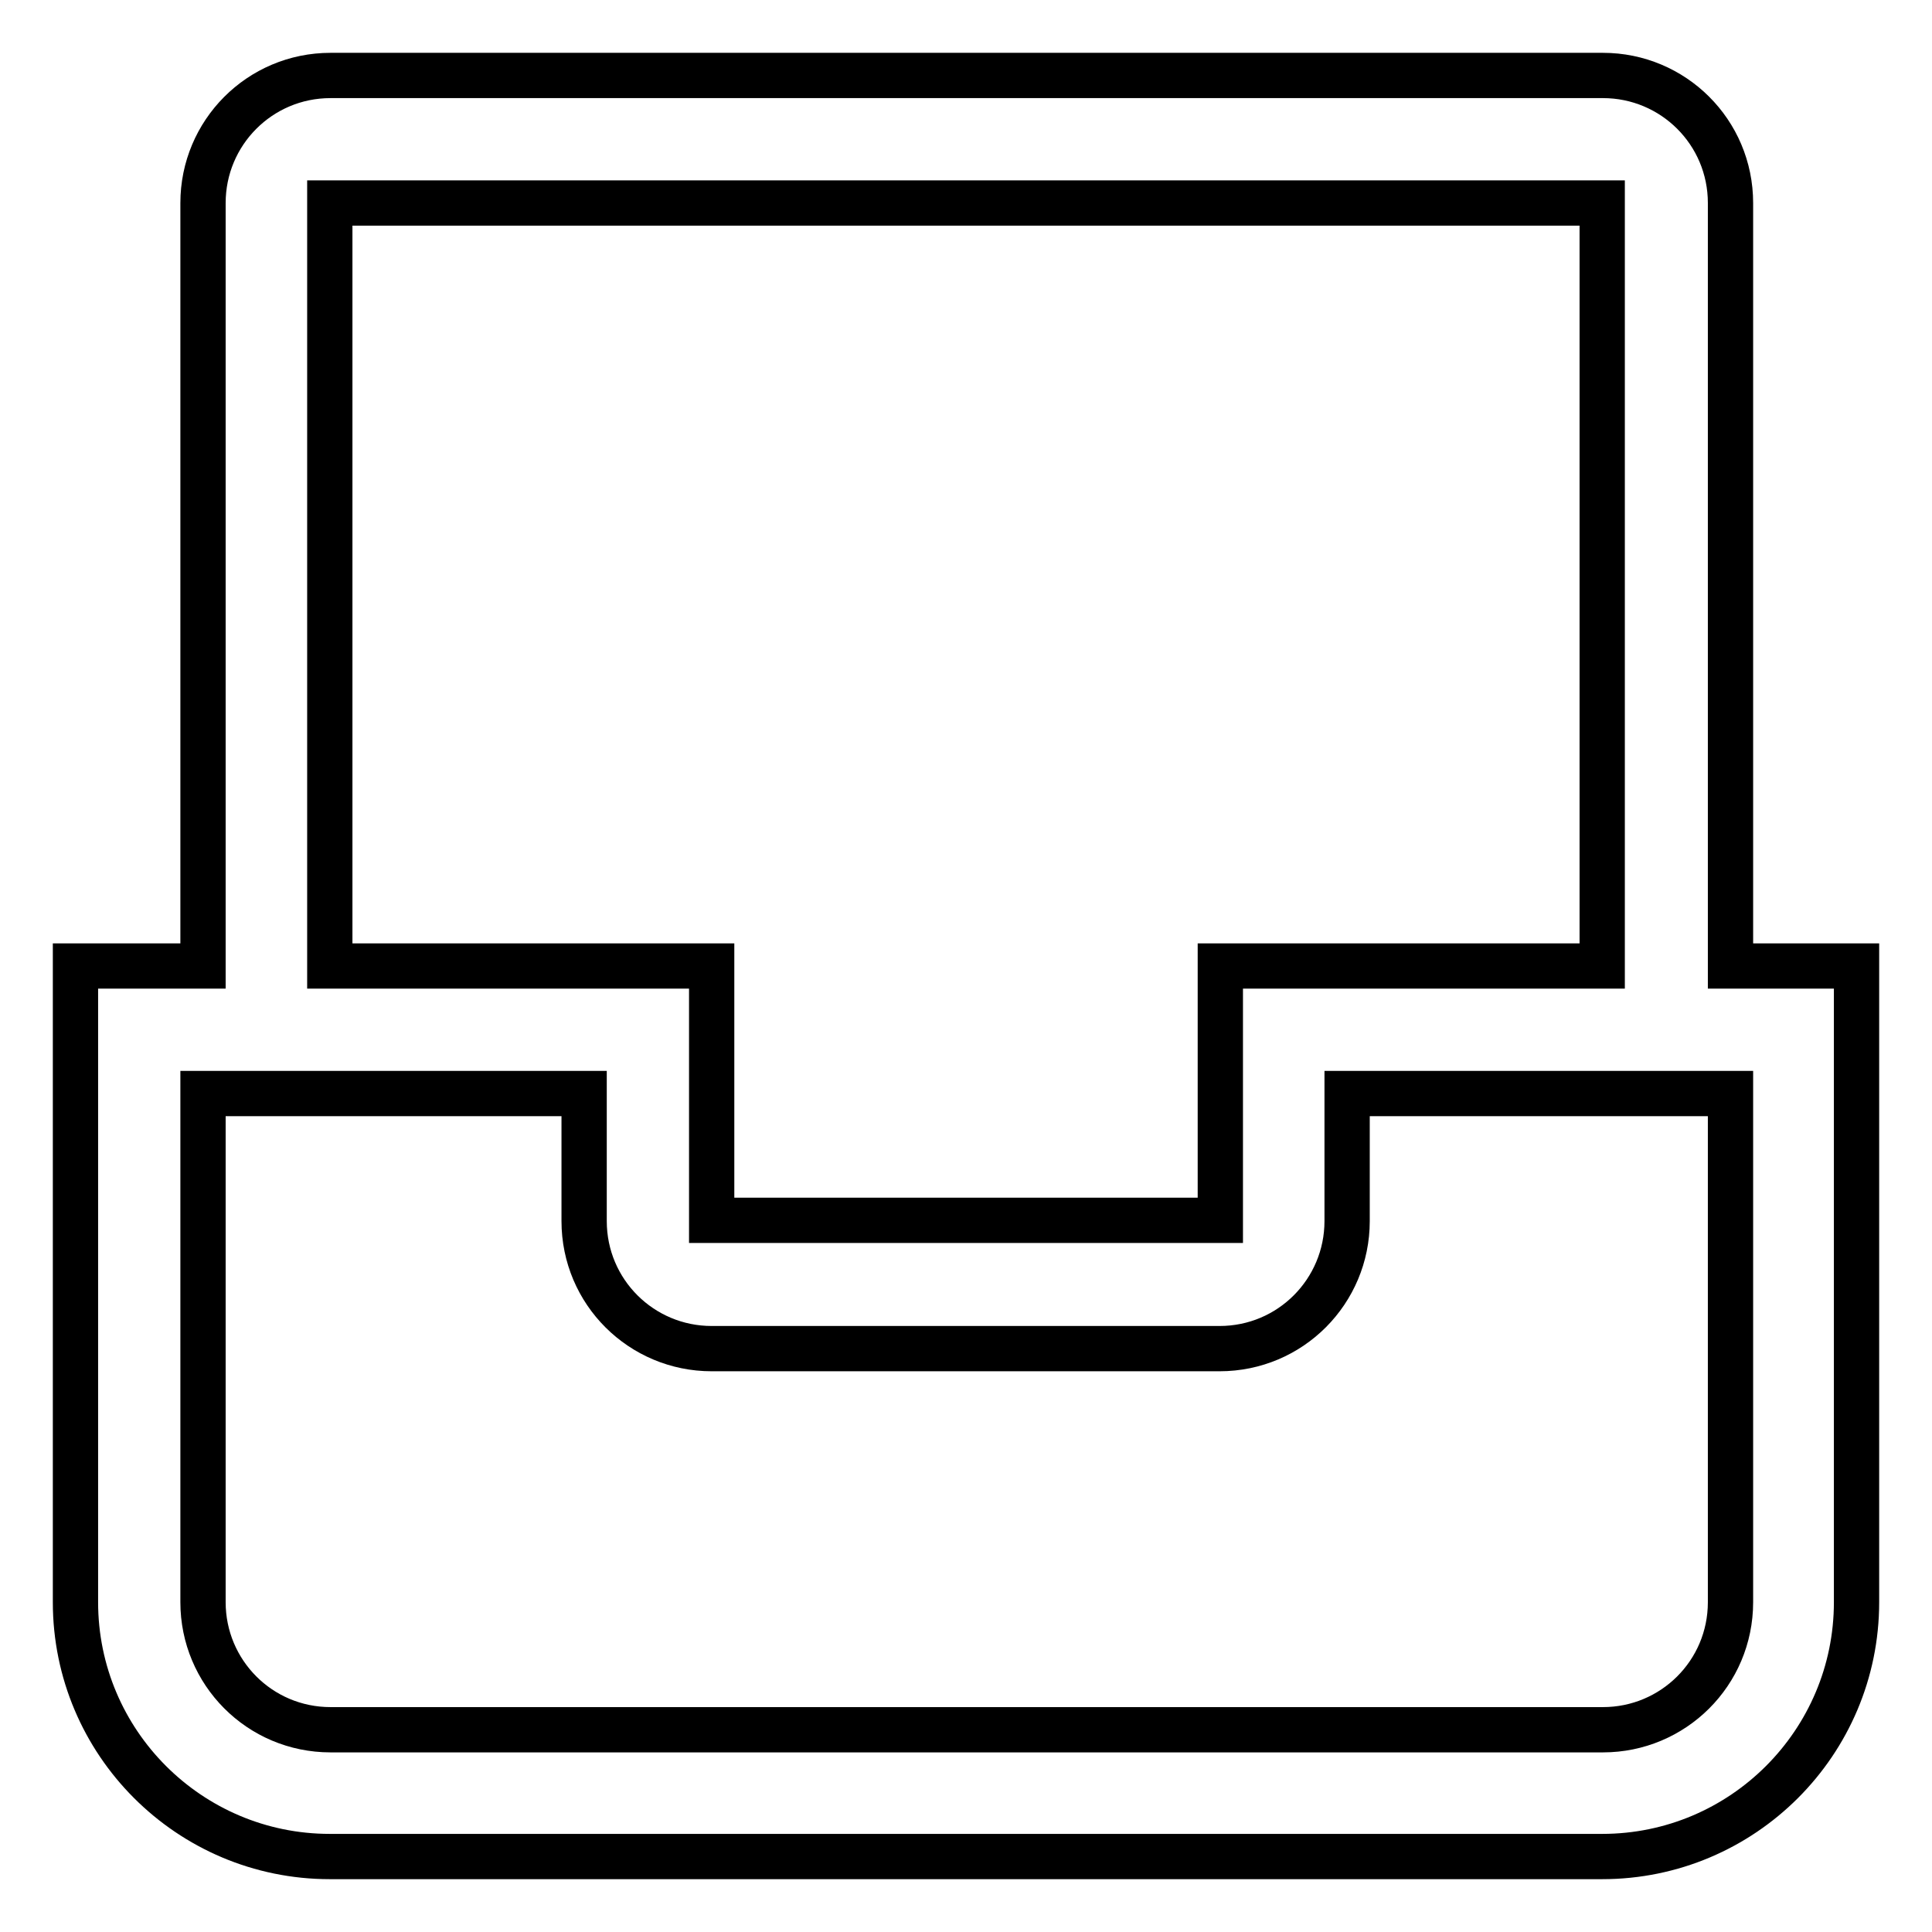
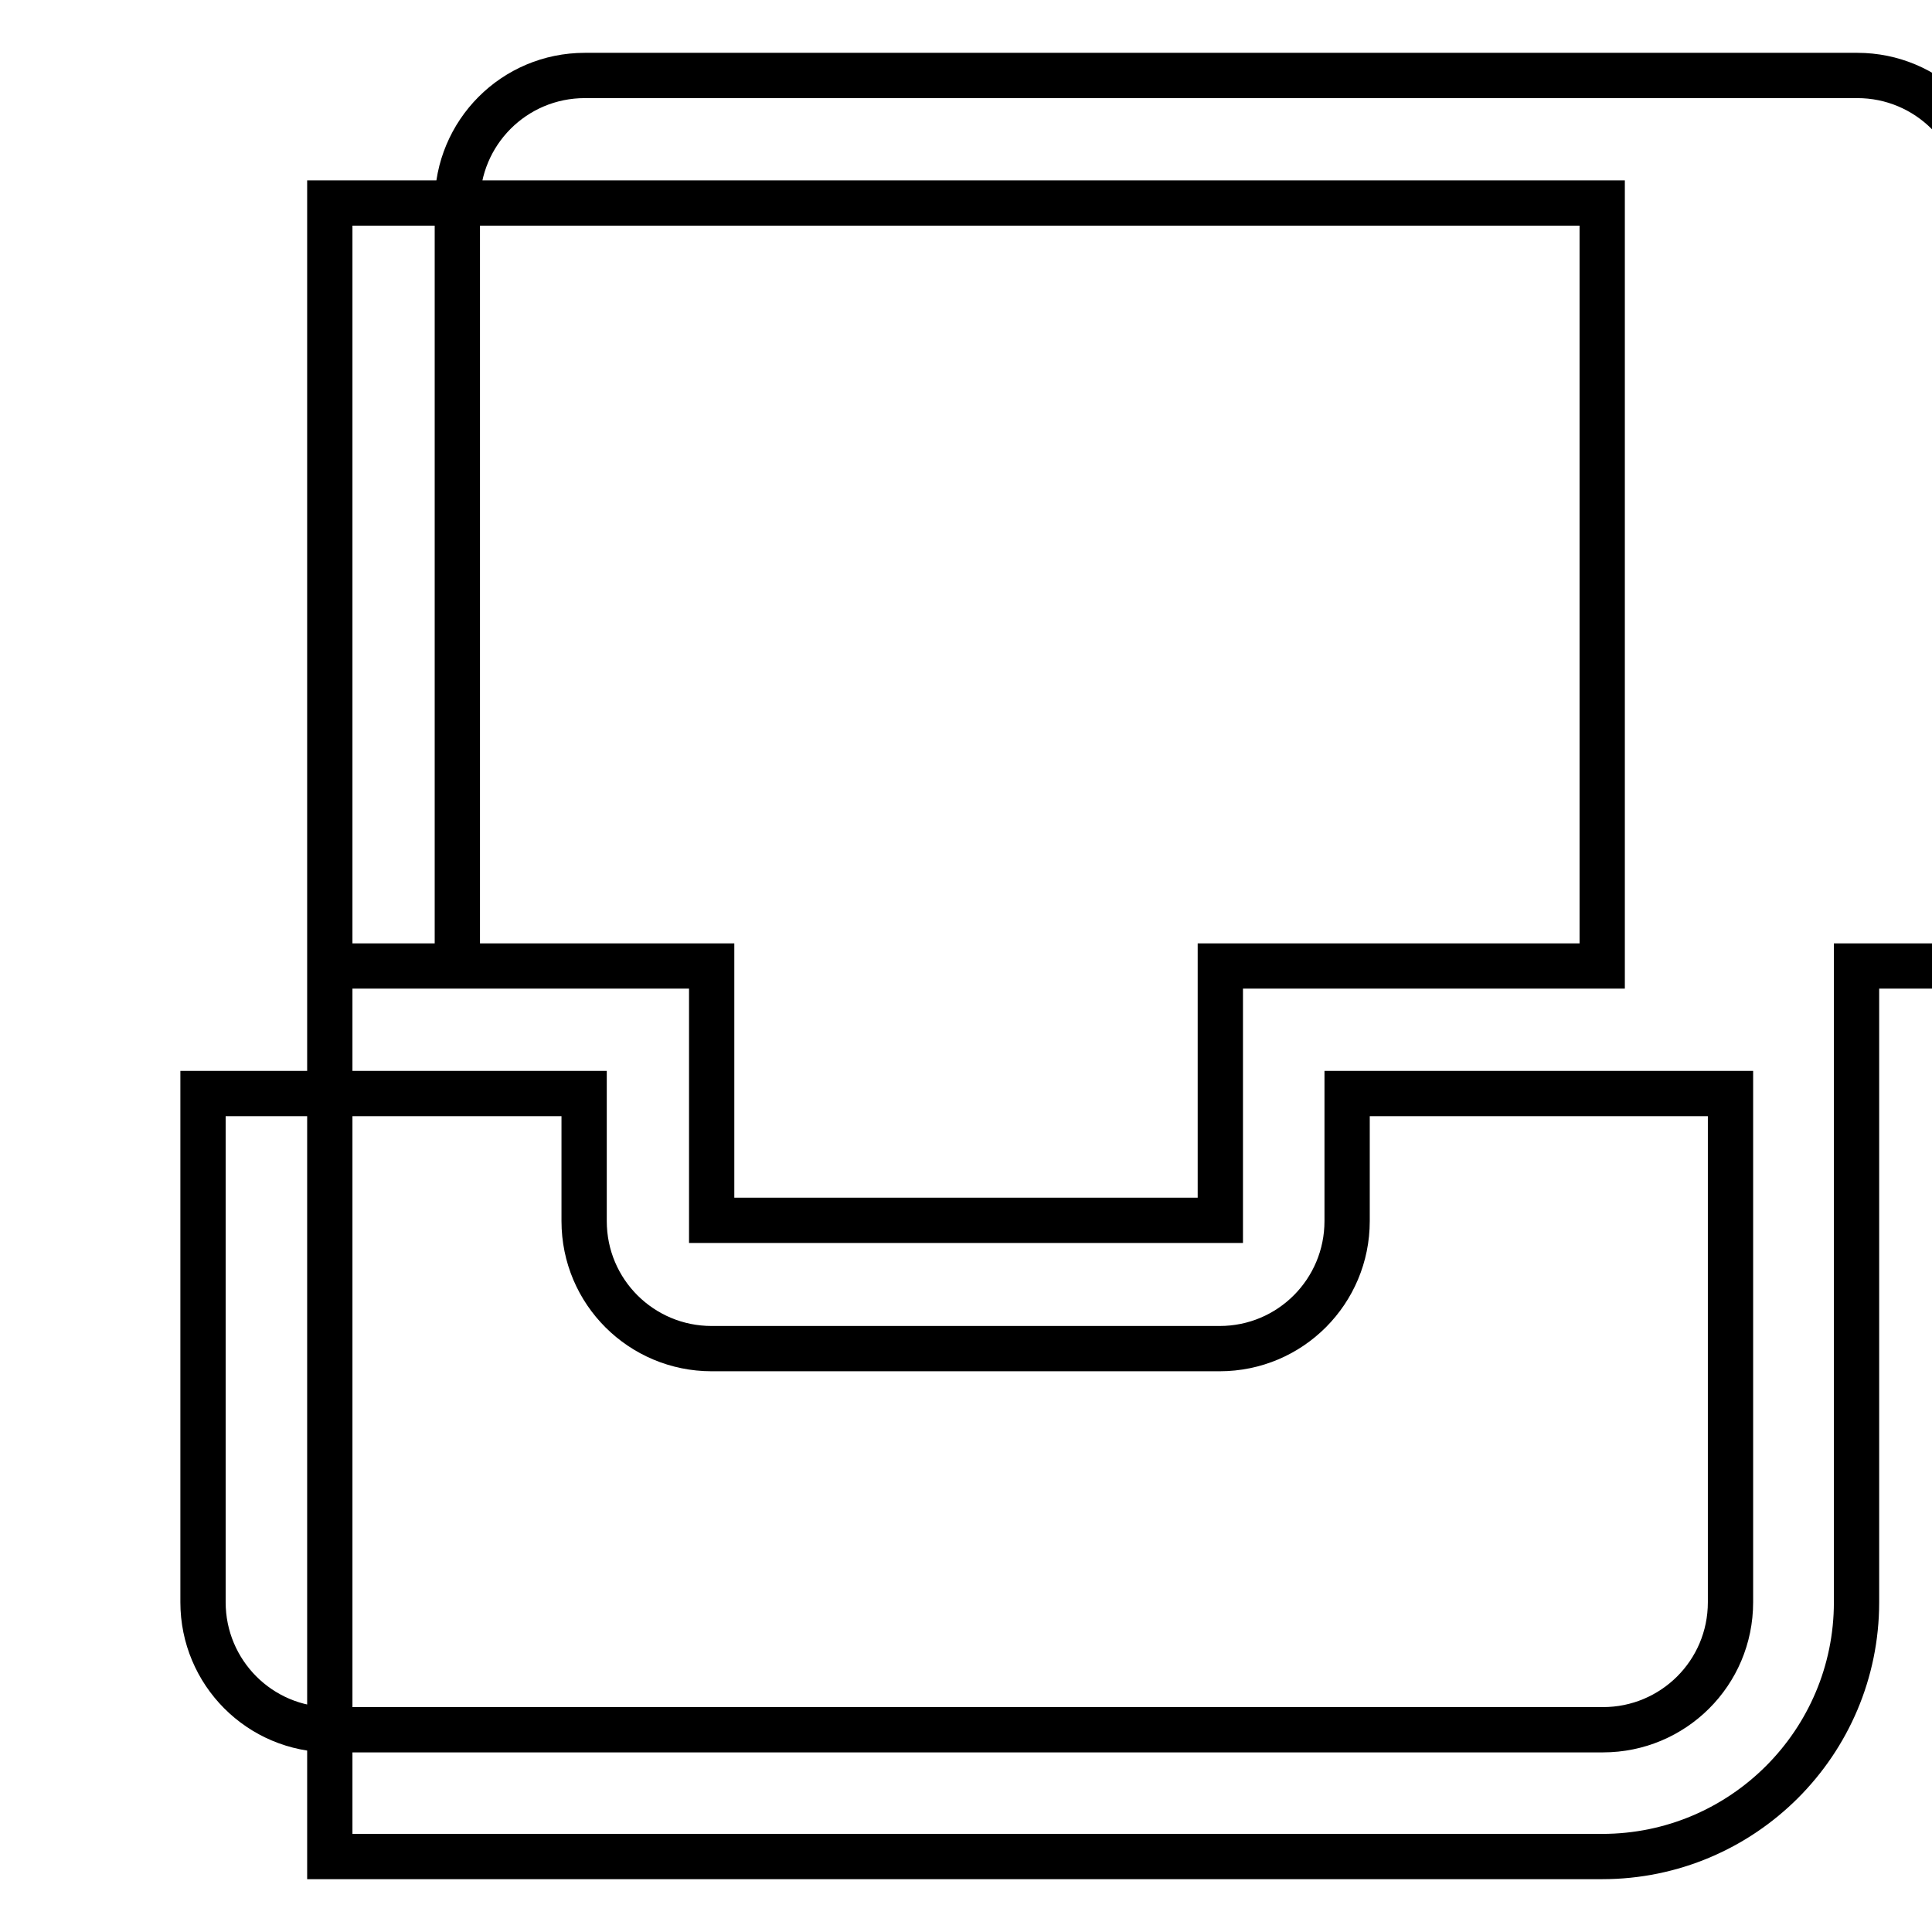
<svg xmlns="http://www.w3.org/2000/svg" version="1.1" x="0px" y="0px" viewBox="0 0 256 256" enable-background="new 0 0 256 256" xml:space="preserve">
  <g>
-     <path stroke-width="6" fill-opacity="0" stroke="#000000" d="M212.3,246H43.7C25.1,246,10,230.9,10,212.3V128h16.9V26.9c0-9.3,7.5-16.9,16.9-16.9h168.6 c9.3,0,16.9,7.5,16.9,16.9V128H246v84.3C246,230.9,230.9,246,212.3,246z M212.3,26.9H43.7V128h50.6v33.7h67.4V128h50.6V26.9z  M229.1,144.9h-50.6v16.9c0,9.3-7.5,16.9-16.9,16.9H94.3c-9.3,0-16.9-7.5-16.9-16.9v-16.9H26.9v67.4c0,9.3,7.5,16.9,16.9,16.9 h168.6c9.3,0,16.9-7.5,16.9-16.9V144.9z" />
+     <path stroke-width="6" fill-opacity="0" stroke="#000000" d="M212.3,246H43.7V128h16.9V26.9c0-9.3,7.5-16.9,16.9-16.9h168.6 c9.3,0,16.9,7.5,16.9,16.9V128H246v84.3C246,230.9,230.9,246,212.3,246z M212.3,26.9H43.7V128h50.6v33.7h67.4V128h50.6V26.9z  M229.1,144.9h-50.6v16.9c0,9.3-7.5,16.9-16.9,16.9H94.3c-9.3,0-16.9-7.5-16.9-16.9v-16.9H26.9v67.4c0,9.3,7.5,16.9,16.9,16.9 h168.6c9.3,0,16.9-7.5,16.9-16.9V144.9z" />
  </g>
</svg>